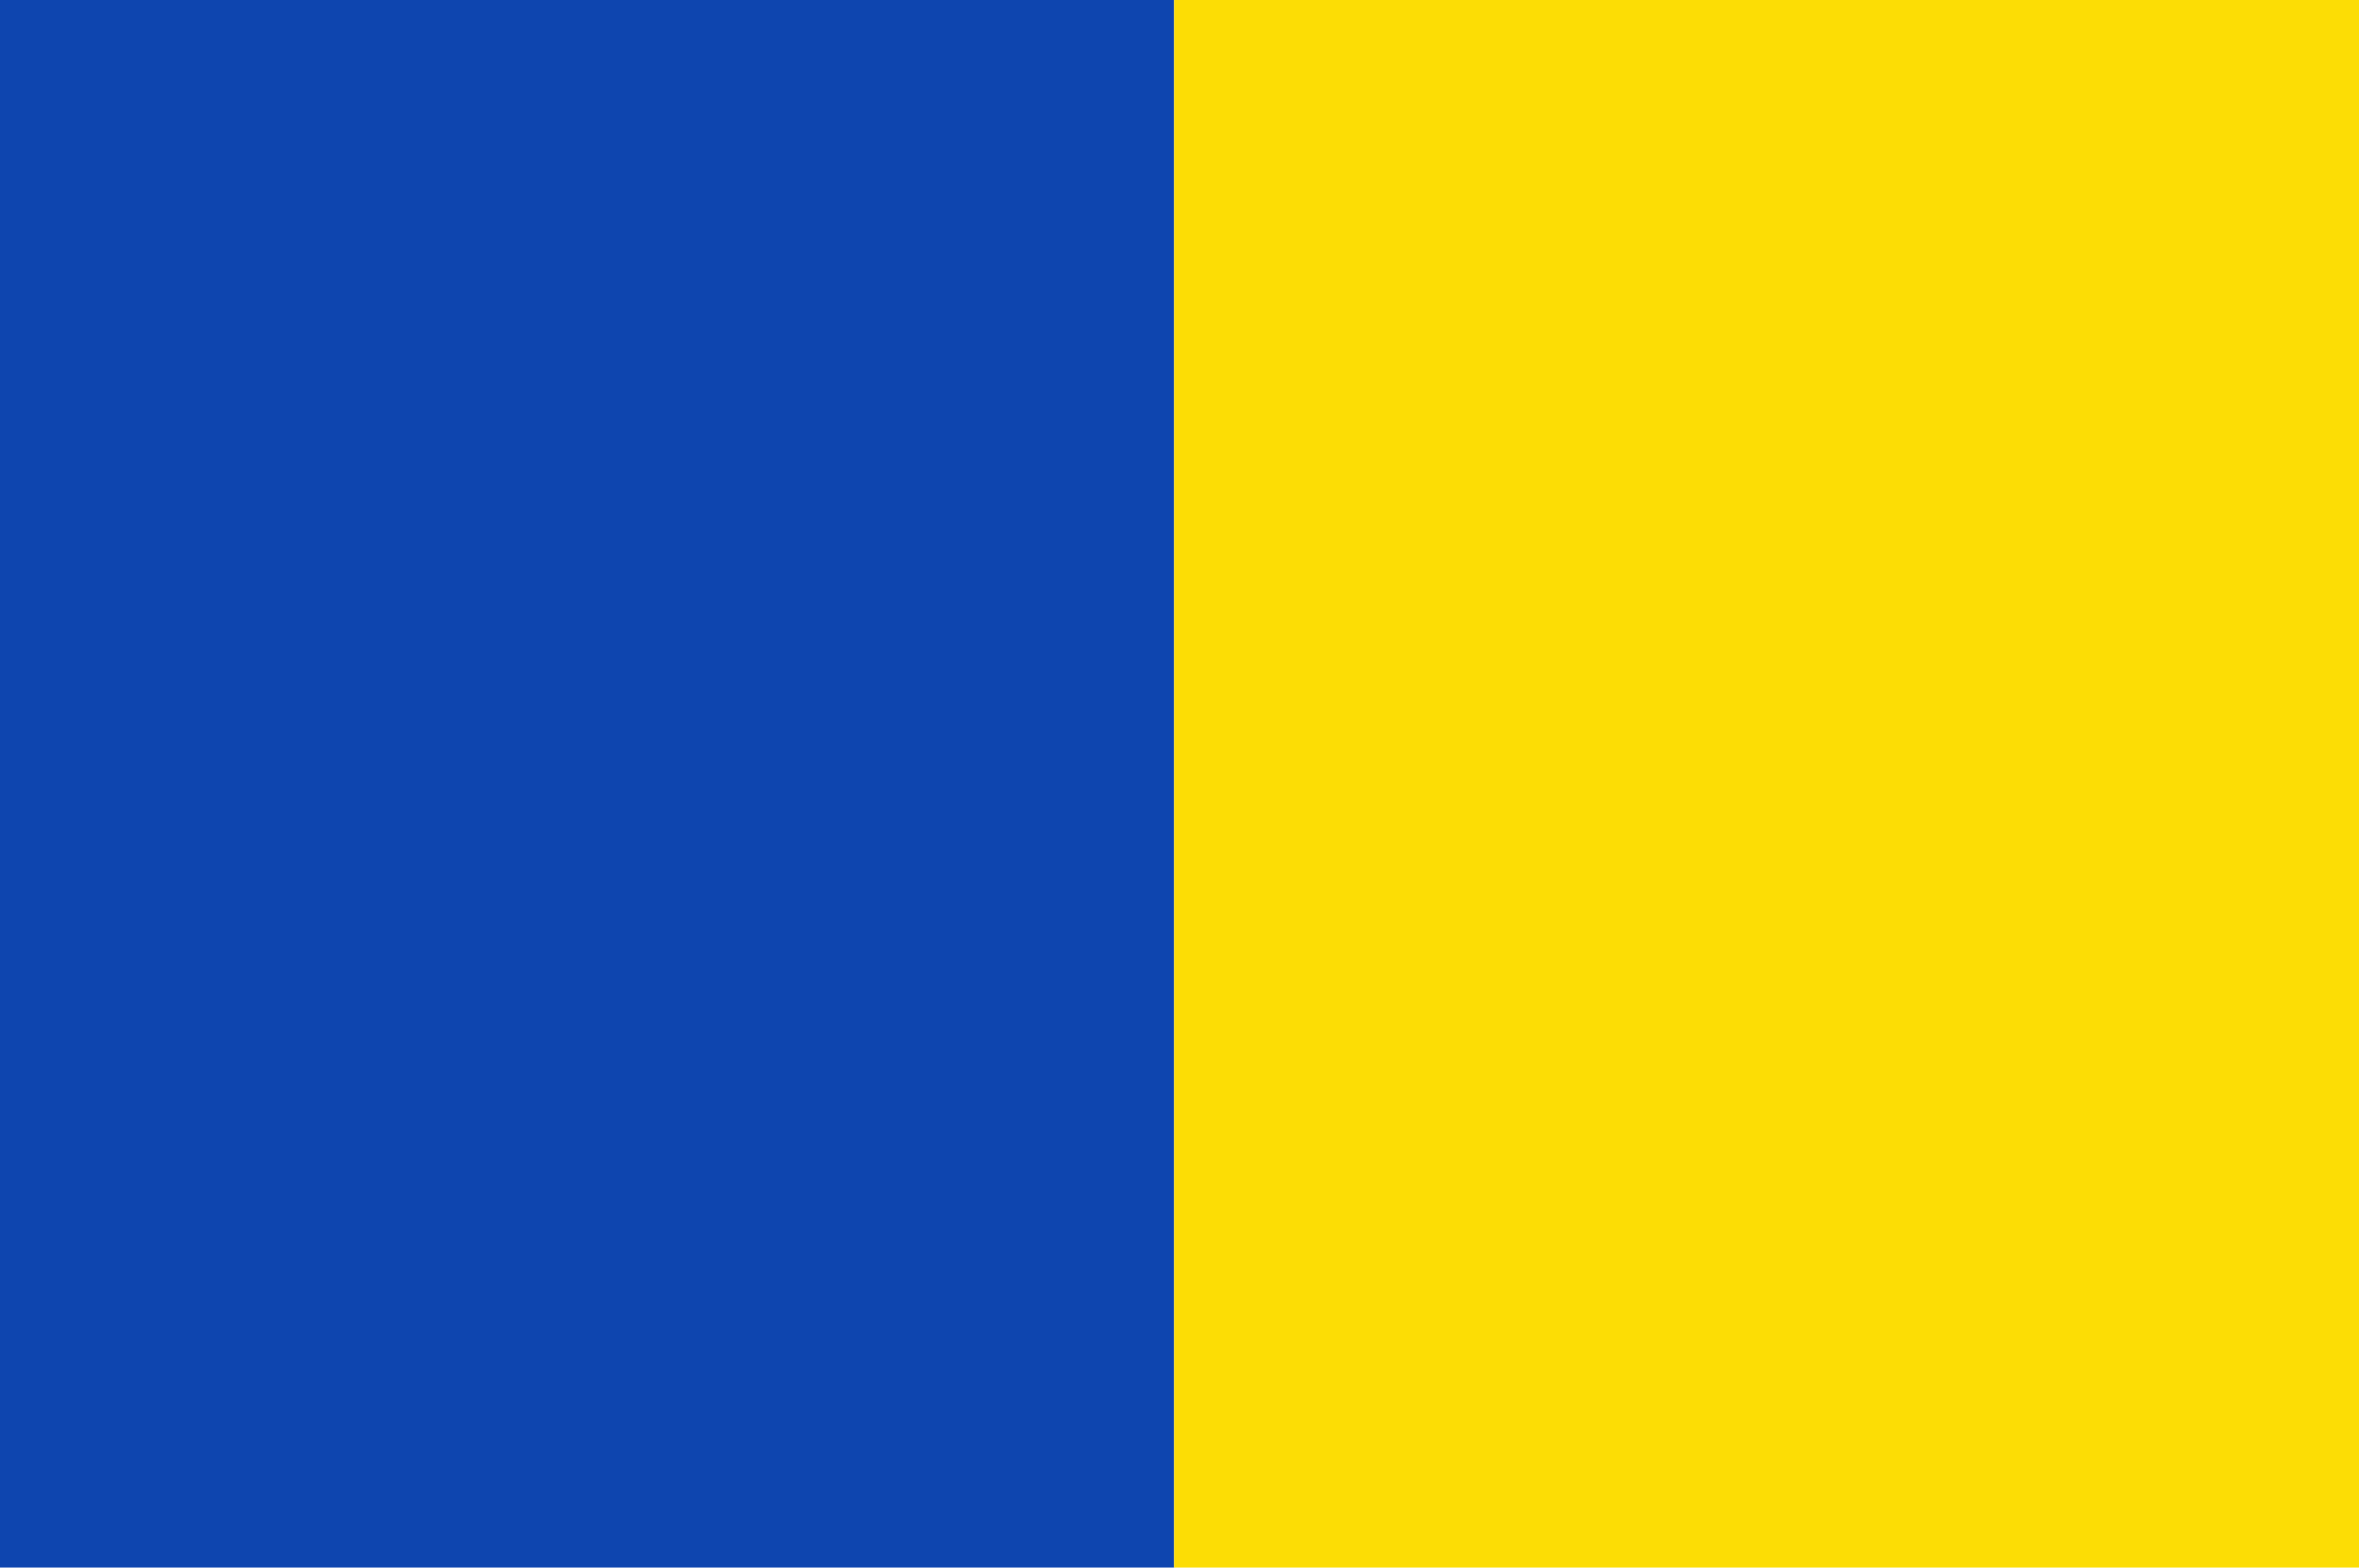
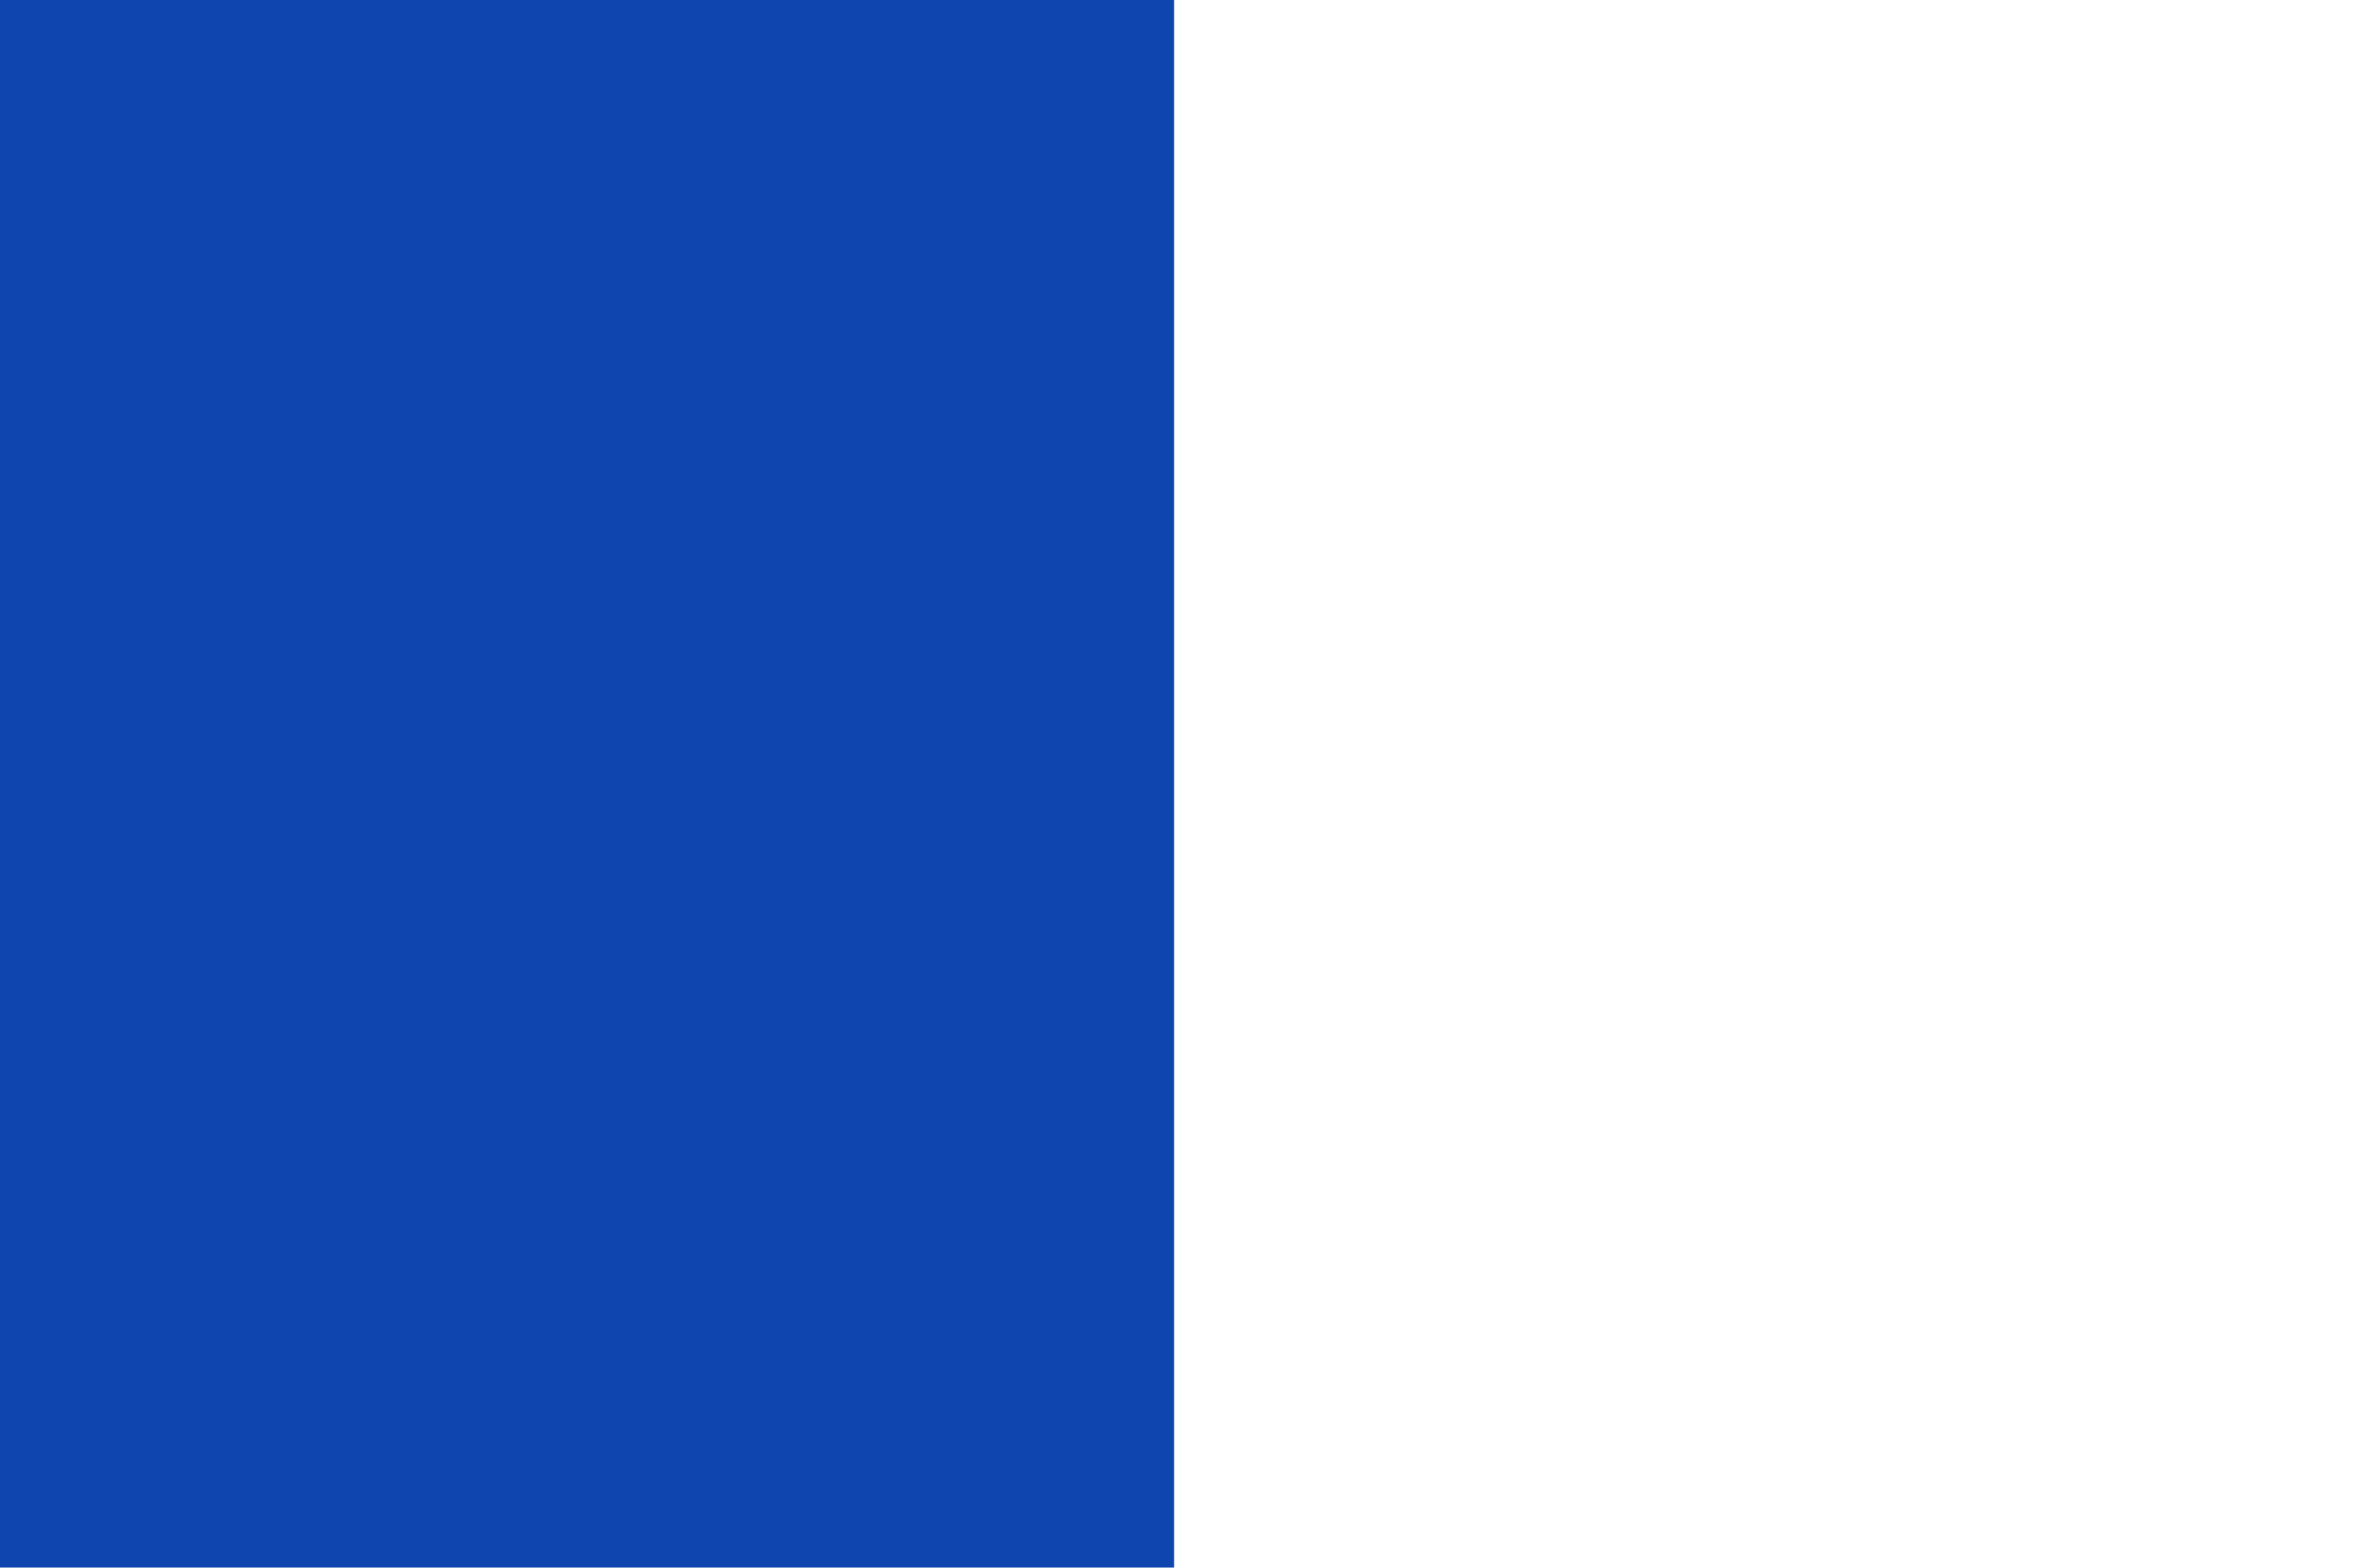
<svg xmlns="http://www.w3.org/2000/svg" xmlns:ns1="http://www.inkscape.org/namespaces/inkscape" xmlns:ns2="http://sodipodi.sourceforge.net/DTD/sodipodi-0.dtd" width="326.5" height="217" id="svg7957" version="1.1" ns1:version="0.48.4 r9939" ns2:docname="Nieuw document 29">
  <defs id="defs7959" />
  <ns2:namedview id="base" pagecolor="#ffffff" bordercolor="#666666" borderopacity="1.0" ns1:pageopacity="0.0" ns1:pageshadow="2" ns1:zoom="1.4" ns1:cx="326.92098" ns1:cy="69.764663" ns1:document-units="px" ns1:current-layer="layer1" showgrid="false" fit-margin-top="0" fit-margin-left="0" fit-margin-right="0" fit-margin-bottom="0" ns1:window-width="1600" ns1:window-height="837" ns1:window-x="-8" ns1:window-y="-8" ns1:window-maximized="1" />
  <g ns1:label="Laag 1" ns1:groupmode="layer" id="layer1" transform="translate(-208.179,-286.719)">
    <rect style="fill:#0e45af;fill-opacity:1;fill-rule:evenodd;stroke:none" id="rect7941" width="162.5" height="217" x="208.179" y="286.719" />
-     <rect style="fill:#fcdd05;fill-opacity:1;fill-rule:evenodd;stroke:none" id="rect7943" width="164" height="217" x="370.679" y="286.719" />
  </g>
</svg>